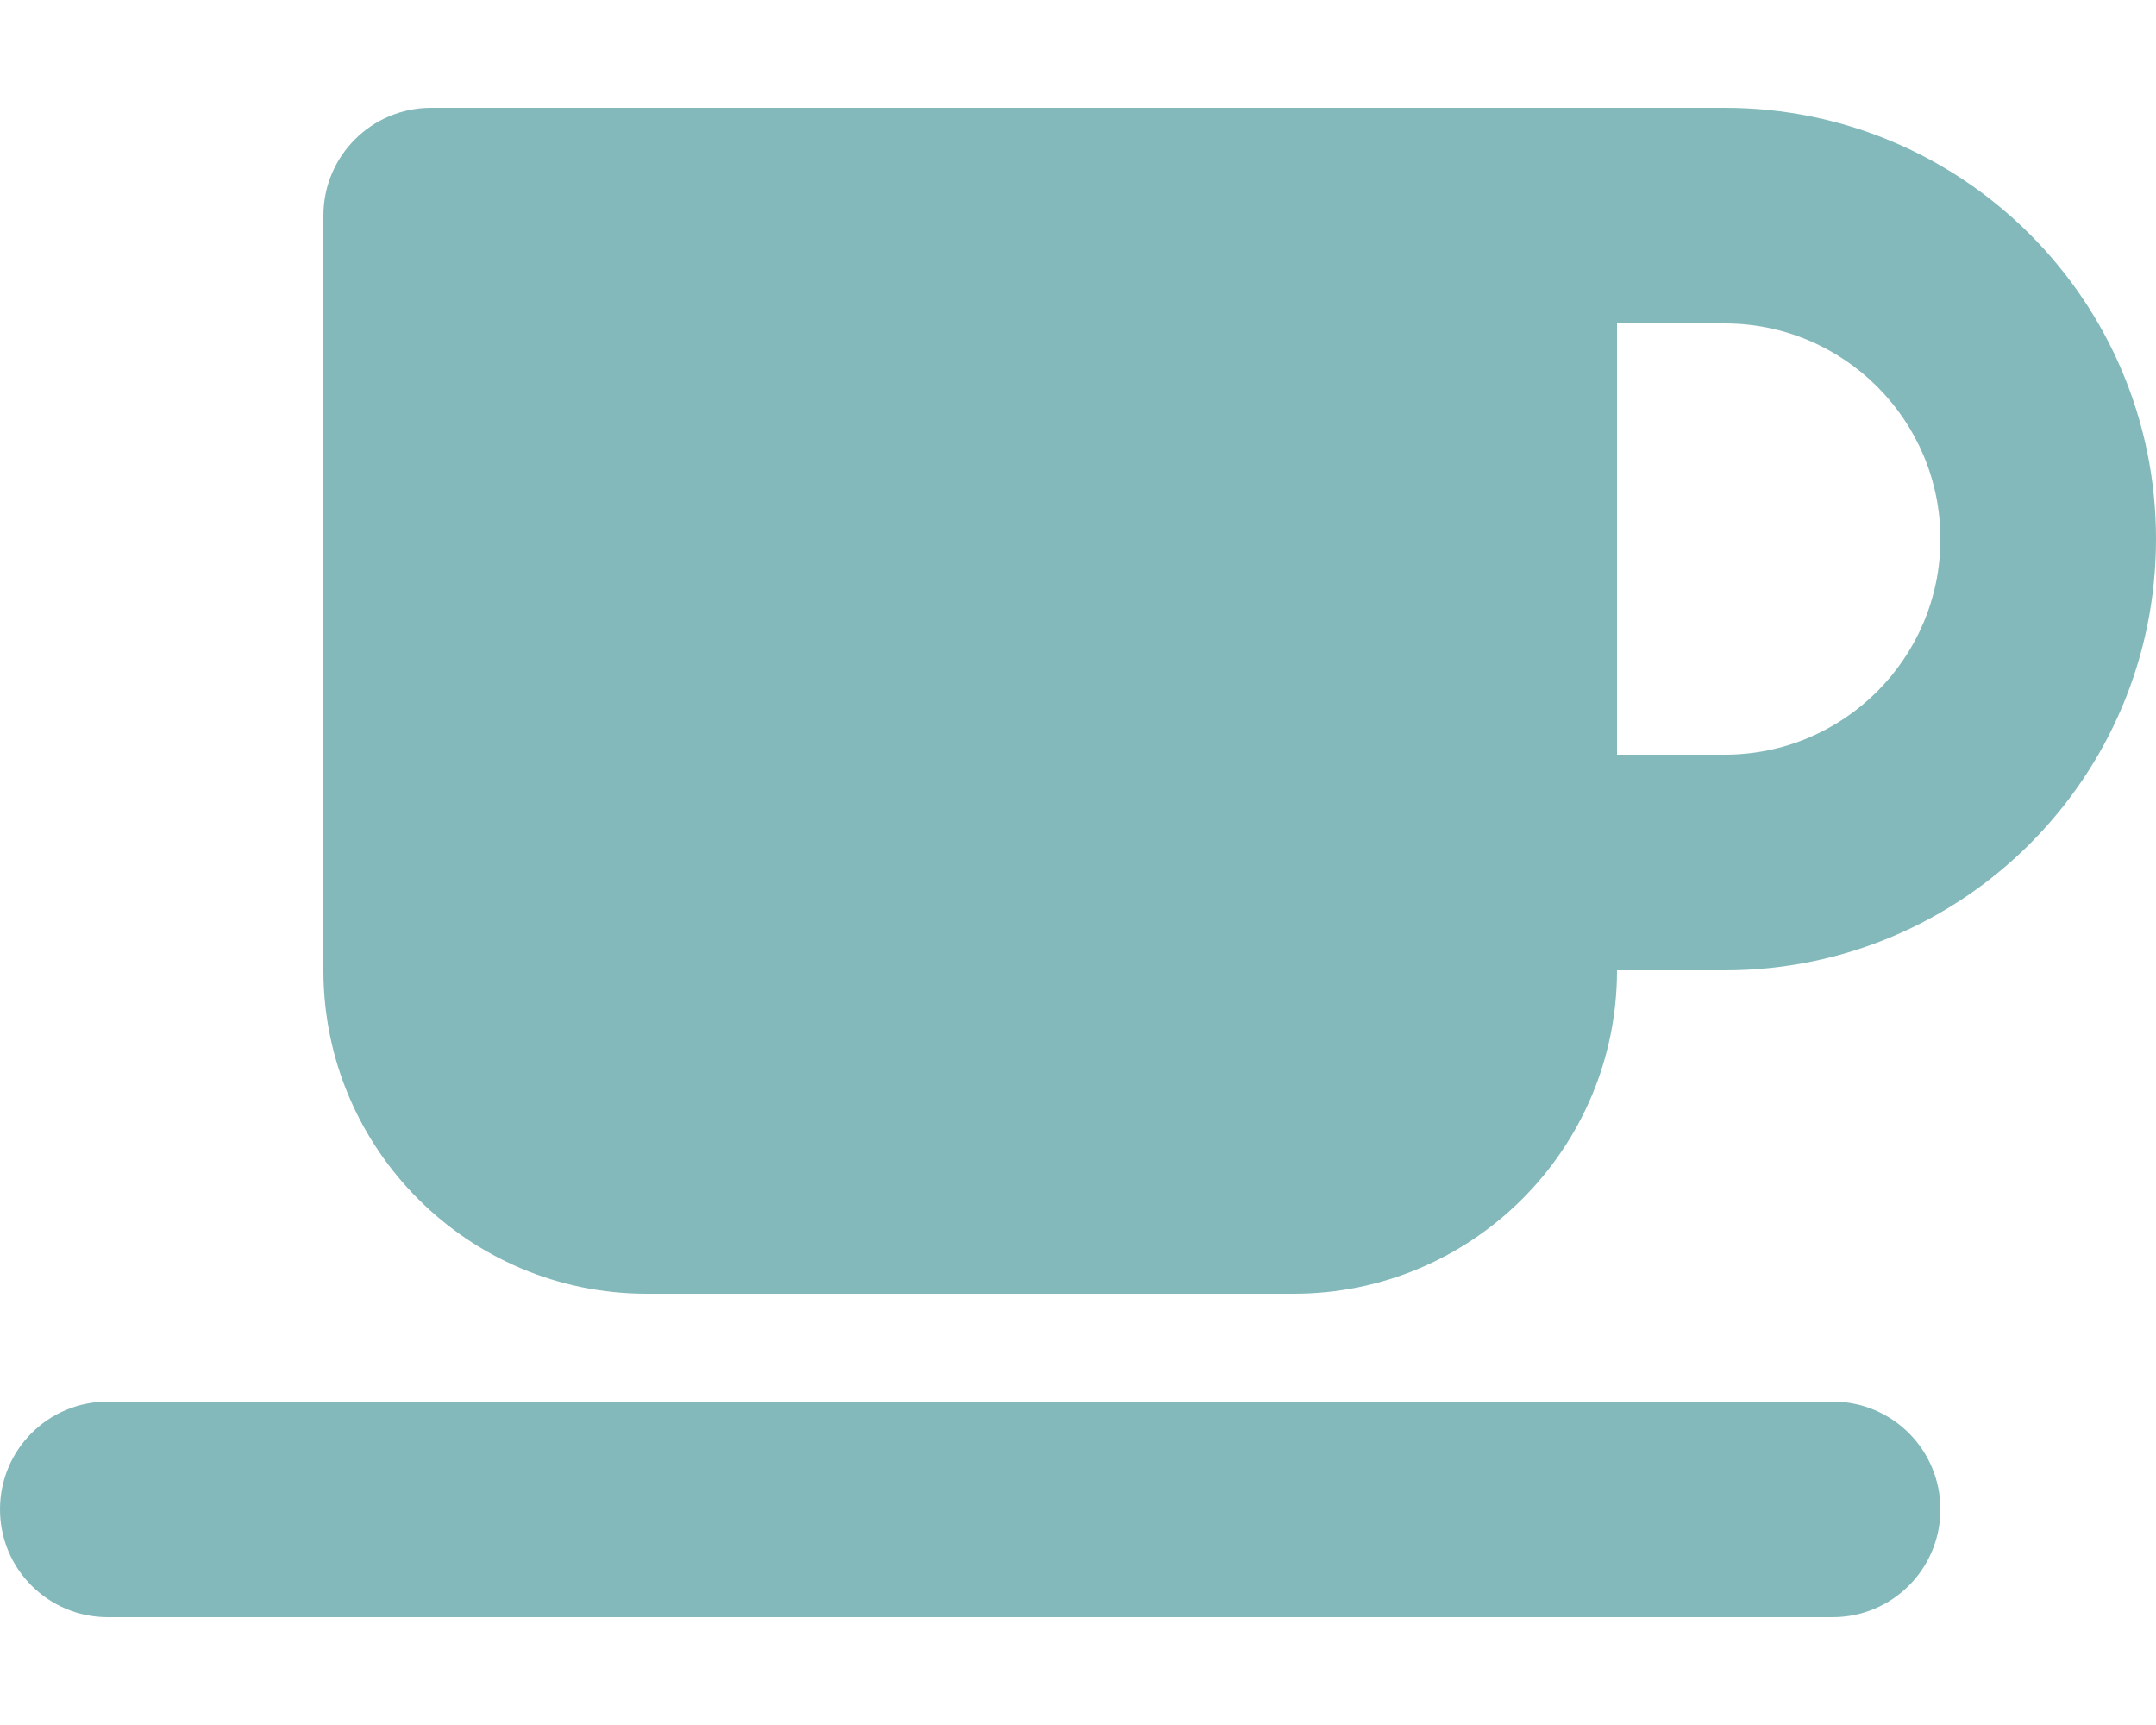
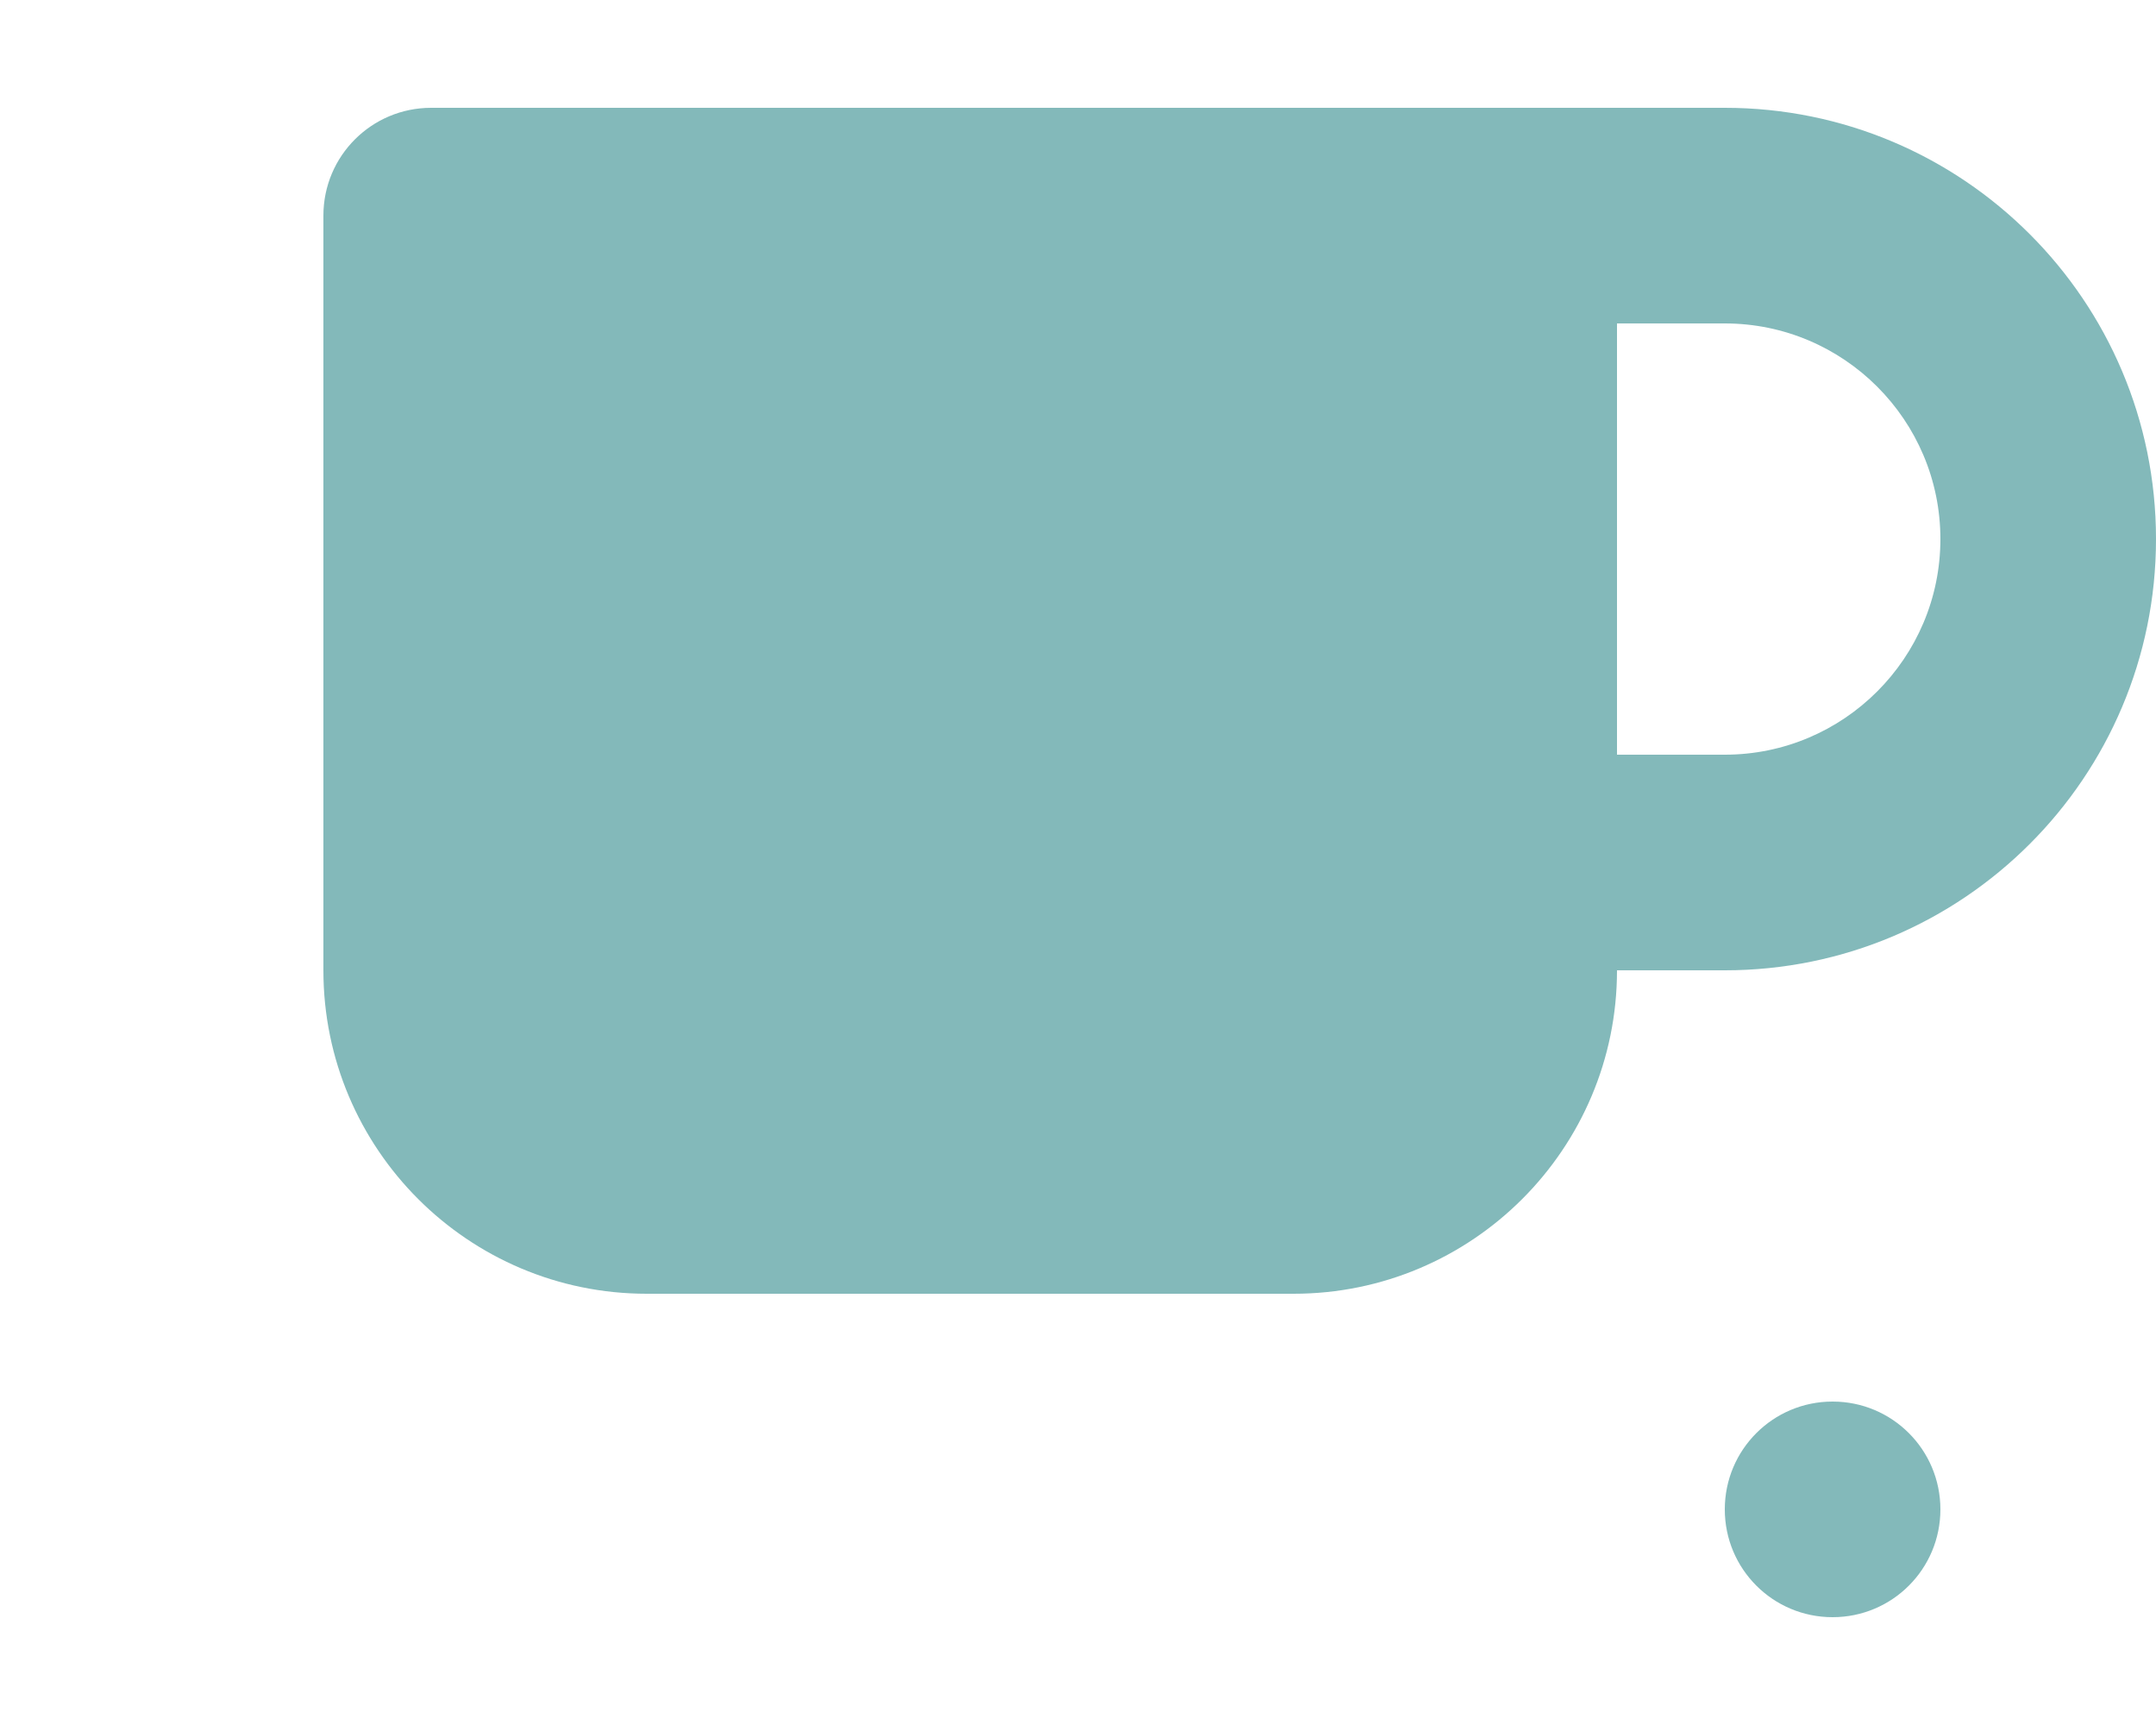
<svg xmlns="http://www.w3.org/2000/svg" id="Ebene_1" data-name="Ebene 1" version="1.1" viewBox="0 0 640 512">
  <defs>
    <style>
      .cls-1 {
        fill: #83b9ba;
        stroke-width: 0px;
      }
    </style>
  </defs>
-   <path class="cls-1" d="M96,64c0-17.7,14.3-32,32-32h384c70.7,0,128,57.3,128,128s-57.3,128-128,128h-32c0,53-43,96-96,96h-192c-53,0-96-43-96-96V64ZM480,224h32c35.3,0,64-28.7,64-64s-28.7-64-64-64h-32v128ZM32,416h512c17.7,0,32,14.3,32,32s-14.3,32-32,32H32c-17.7,0-32-14.3-32-32s14.3-32,32-32Z" />
+   <path class="cls-1" d="M96,64c0-17.7,14.3-32,32-32h384c70.7,0,128,57.3,128,128s-57.3,128-128,128h-32c0,53-43,96-96,96h-192c-53,0-96-43-96-96V64ZM480,224h32c35.3,0,64-28.7,64-64s-28.7-64-64-64h-32v128ZM32,416h512c17.7,0,32,14.3,32,32s-14.3,32-32,32c-17.7,0-32-14.3-32-32s14.3-32,32-32Z" />
</svg>